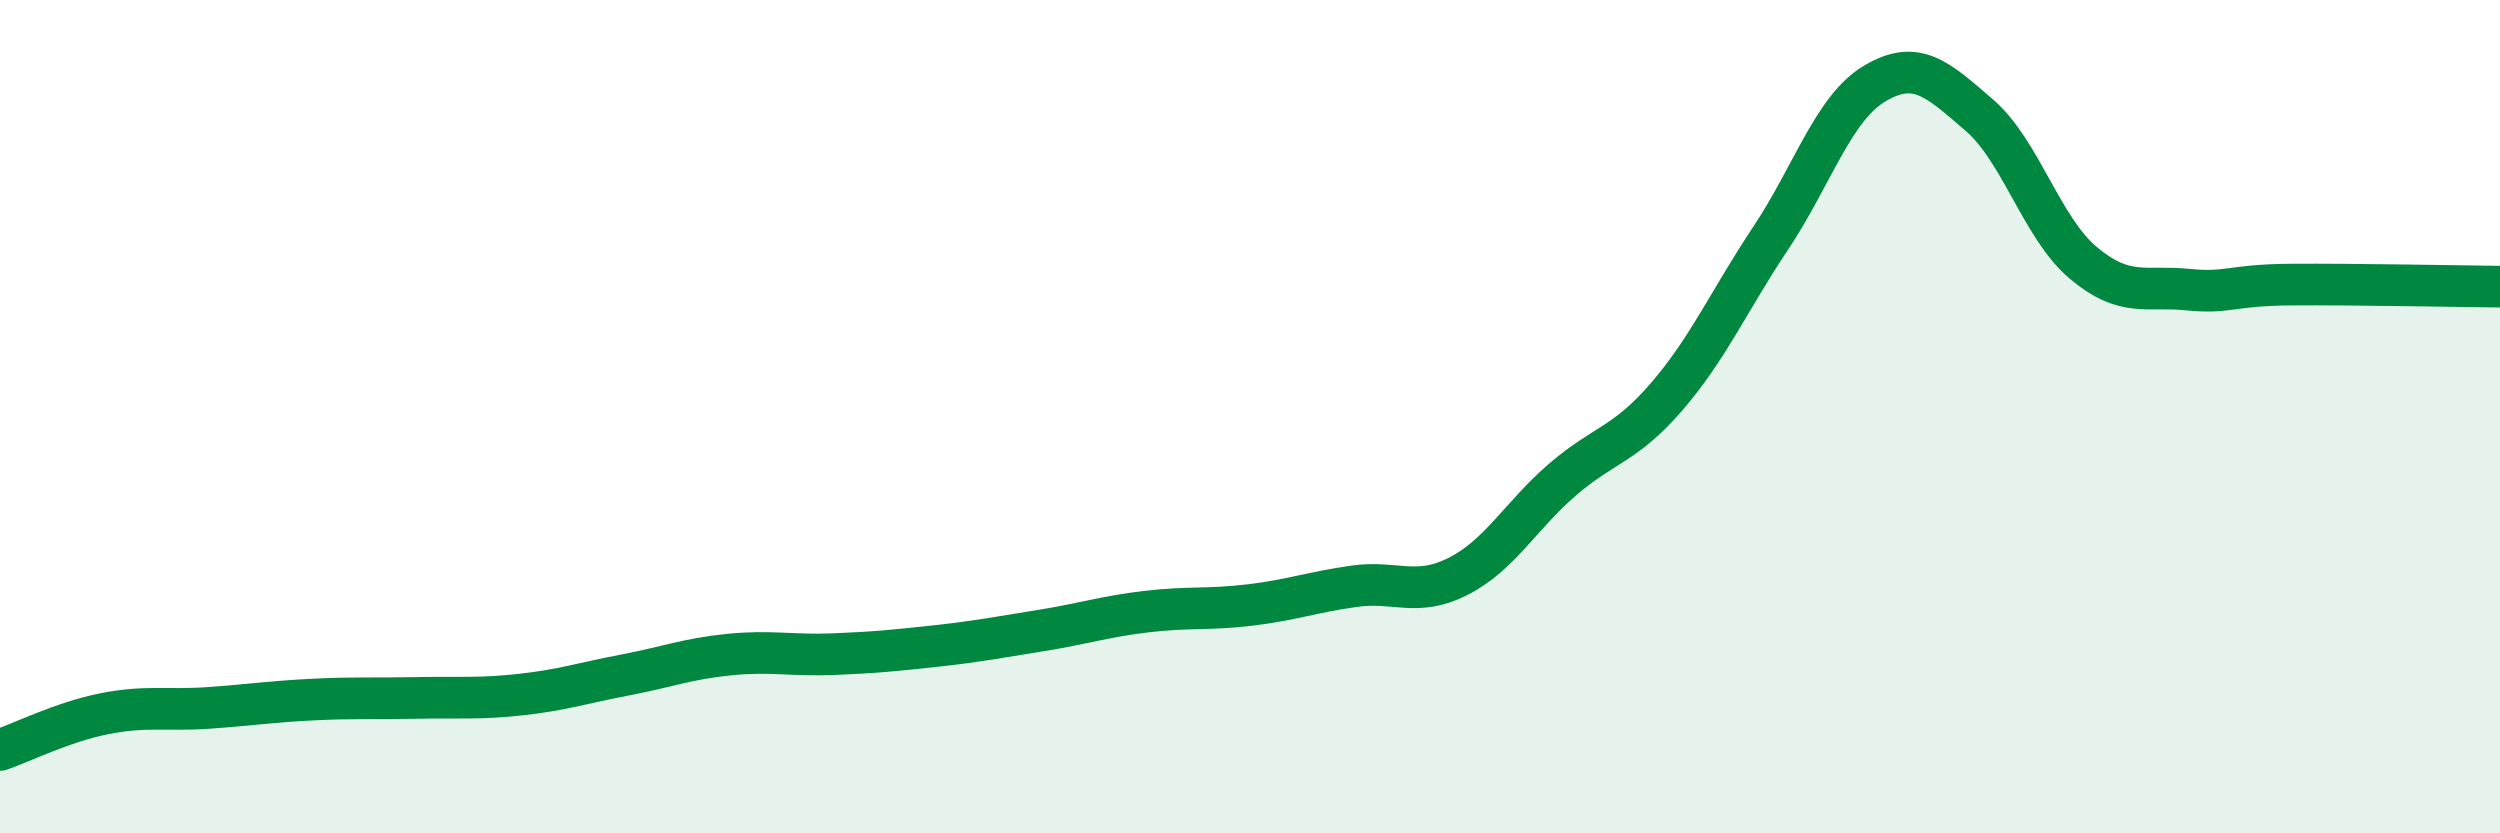
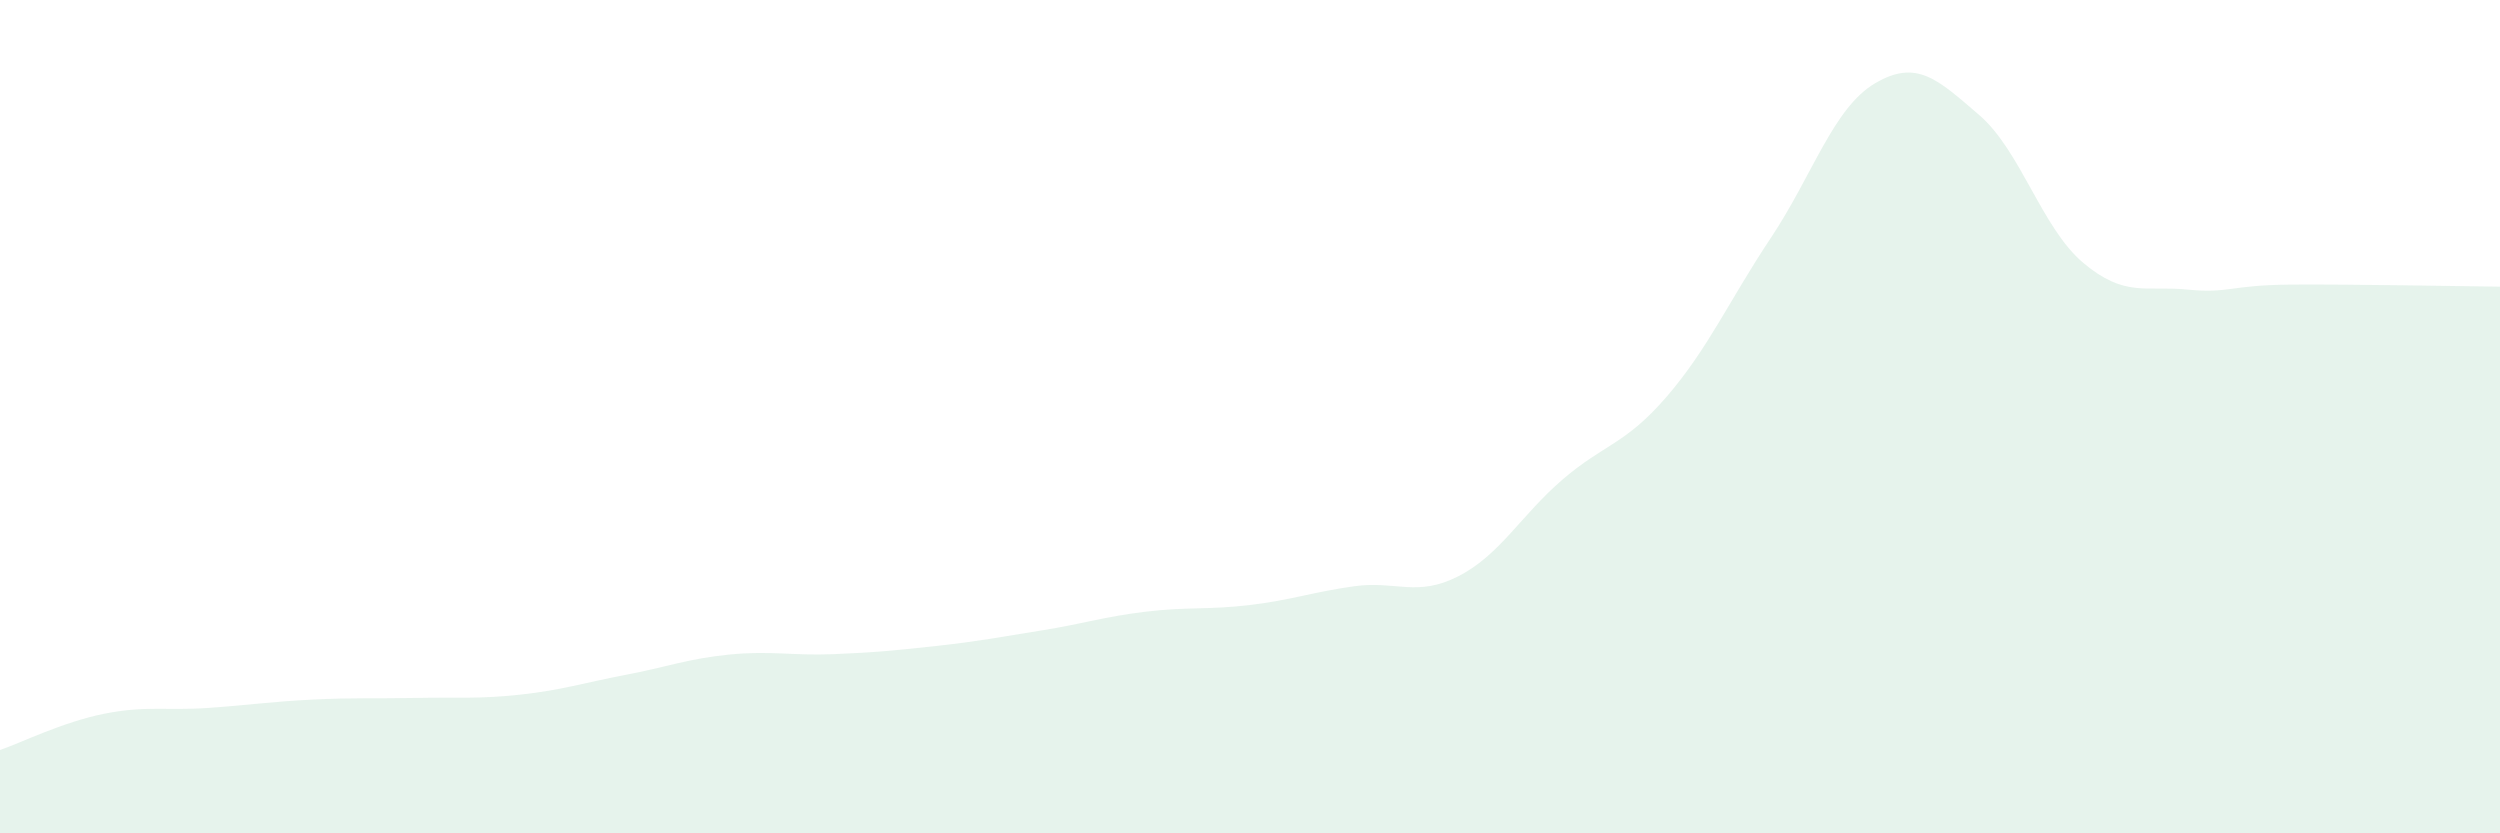
<svg xmlns="http://www.w3.org/2000/svg" width="60" height="20" viewBox="0 0 60 20">
  <path d="M 0,18 C 0.5,17.83 1.5,17.33 2.5,17.13 C 3.5,16.93 4,17.06 5,16.99 C 6,16.92 6.5,16.84 7.5,16.79 C 8.5,16.74 9,16.77 10,16.75 C 11,16.73 11.5,16.78 12.5,16.67 C 13.5,16.56 14,16.39 15,16.2 C 16,16.01 16.5,15.81 17.5,15.71 C 18.5,15.61 19,15.74 20,15.7 C 21,15.66 21.5,15.61 22.5,15.5 C 23.5,15.39 24,15.29 25,15.13 C 26,14.97 26.5,14.8 27.5,14.68 C 28.5,14.56 29,14.64 30,14.52 C 31,14.4 31.5,14.21 32.5,14.07 C 33.5,13.93 34,14.34 35,13.83 C 36,13.32 36.5,12.37 37.5,11.51 C 38.5,10.65 39,10.68 40,9.52 C 41,8.36 41.5,7.21 42.5,5.71 C 43.5,4.21 44,2.59 45,2 C 46,1.41 46.5,1.9 47.5,2.76 C 48.5,3.62 49,5.47 50,6.31 C 51,7.15 51.5,6.85 52.5,6.95 C 53.5,7.05 53.5,6.84 55,6.83 C 56.5,6.82 59,6.87 60,6.88L60 20L0 20Z" fill="#008740" opacity="0.1" stroke-linecap="round" stroke-linejoin="round" />
-   <path d="M 0,18 C 0.5,17.83 1.5,17.33 2.5,17.13 C 3.5,16.93 4,17.06 5,16.99 C 6,16.92 6.5,16.84 7.5,16.79 C 8.5,16.74 9,16.77 10,16.75 C 11,16.73 11.5,16.78 12.5,16.67 C 13.5,16.56 14,16.39 15,16.2 C 16,16.01 16.5,15.81 17.5,15.71 C 18.5,15.61 19,15.74 20,15.7 C 21,15.66 21.5,15.61 22.5,15.5 C 23.5,15.39 24,15.29 25,15.13 C 26,14.97 26.5,14.8 27.5,14.68 C 28.5,14.56 29,14.64 30,14.52 C 31,14.4 31.5,14.21 32.5,14.07 C 33.5,13.93 34,14.34 35,13.83 C 36,13.32 36.5,12.37 37.5,11.51 C 38.5,10.65 39,10.68 40,9.52 C 41,8.36 41.5,7.21 42.5,5.71 C 43.5,4.21 44,2.59 45,2 C 46,1.41 46.5,1.9 47.5,2.76 C 48.5,3.62 49,5.47 50,6.31 C 51,7.15 51.5,6.85 52.5,6.95 C 53.5,7.05 53.5,6.84 55,6.83 C 56.5,6.82 59,6.87 60,6.88" stroke="#008740" stroke-width="1" fill="none" stroke-linecap="round" stroke-linejoin="round" />
</svg>